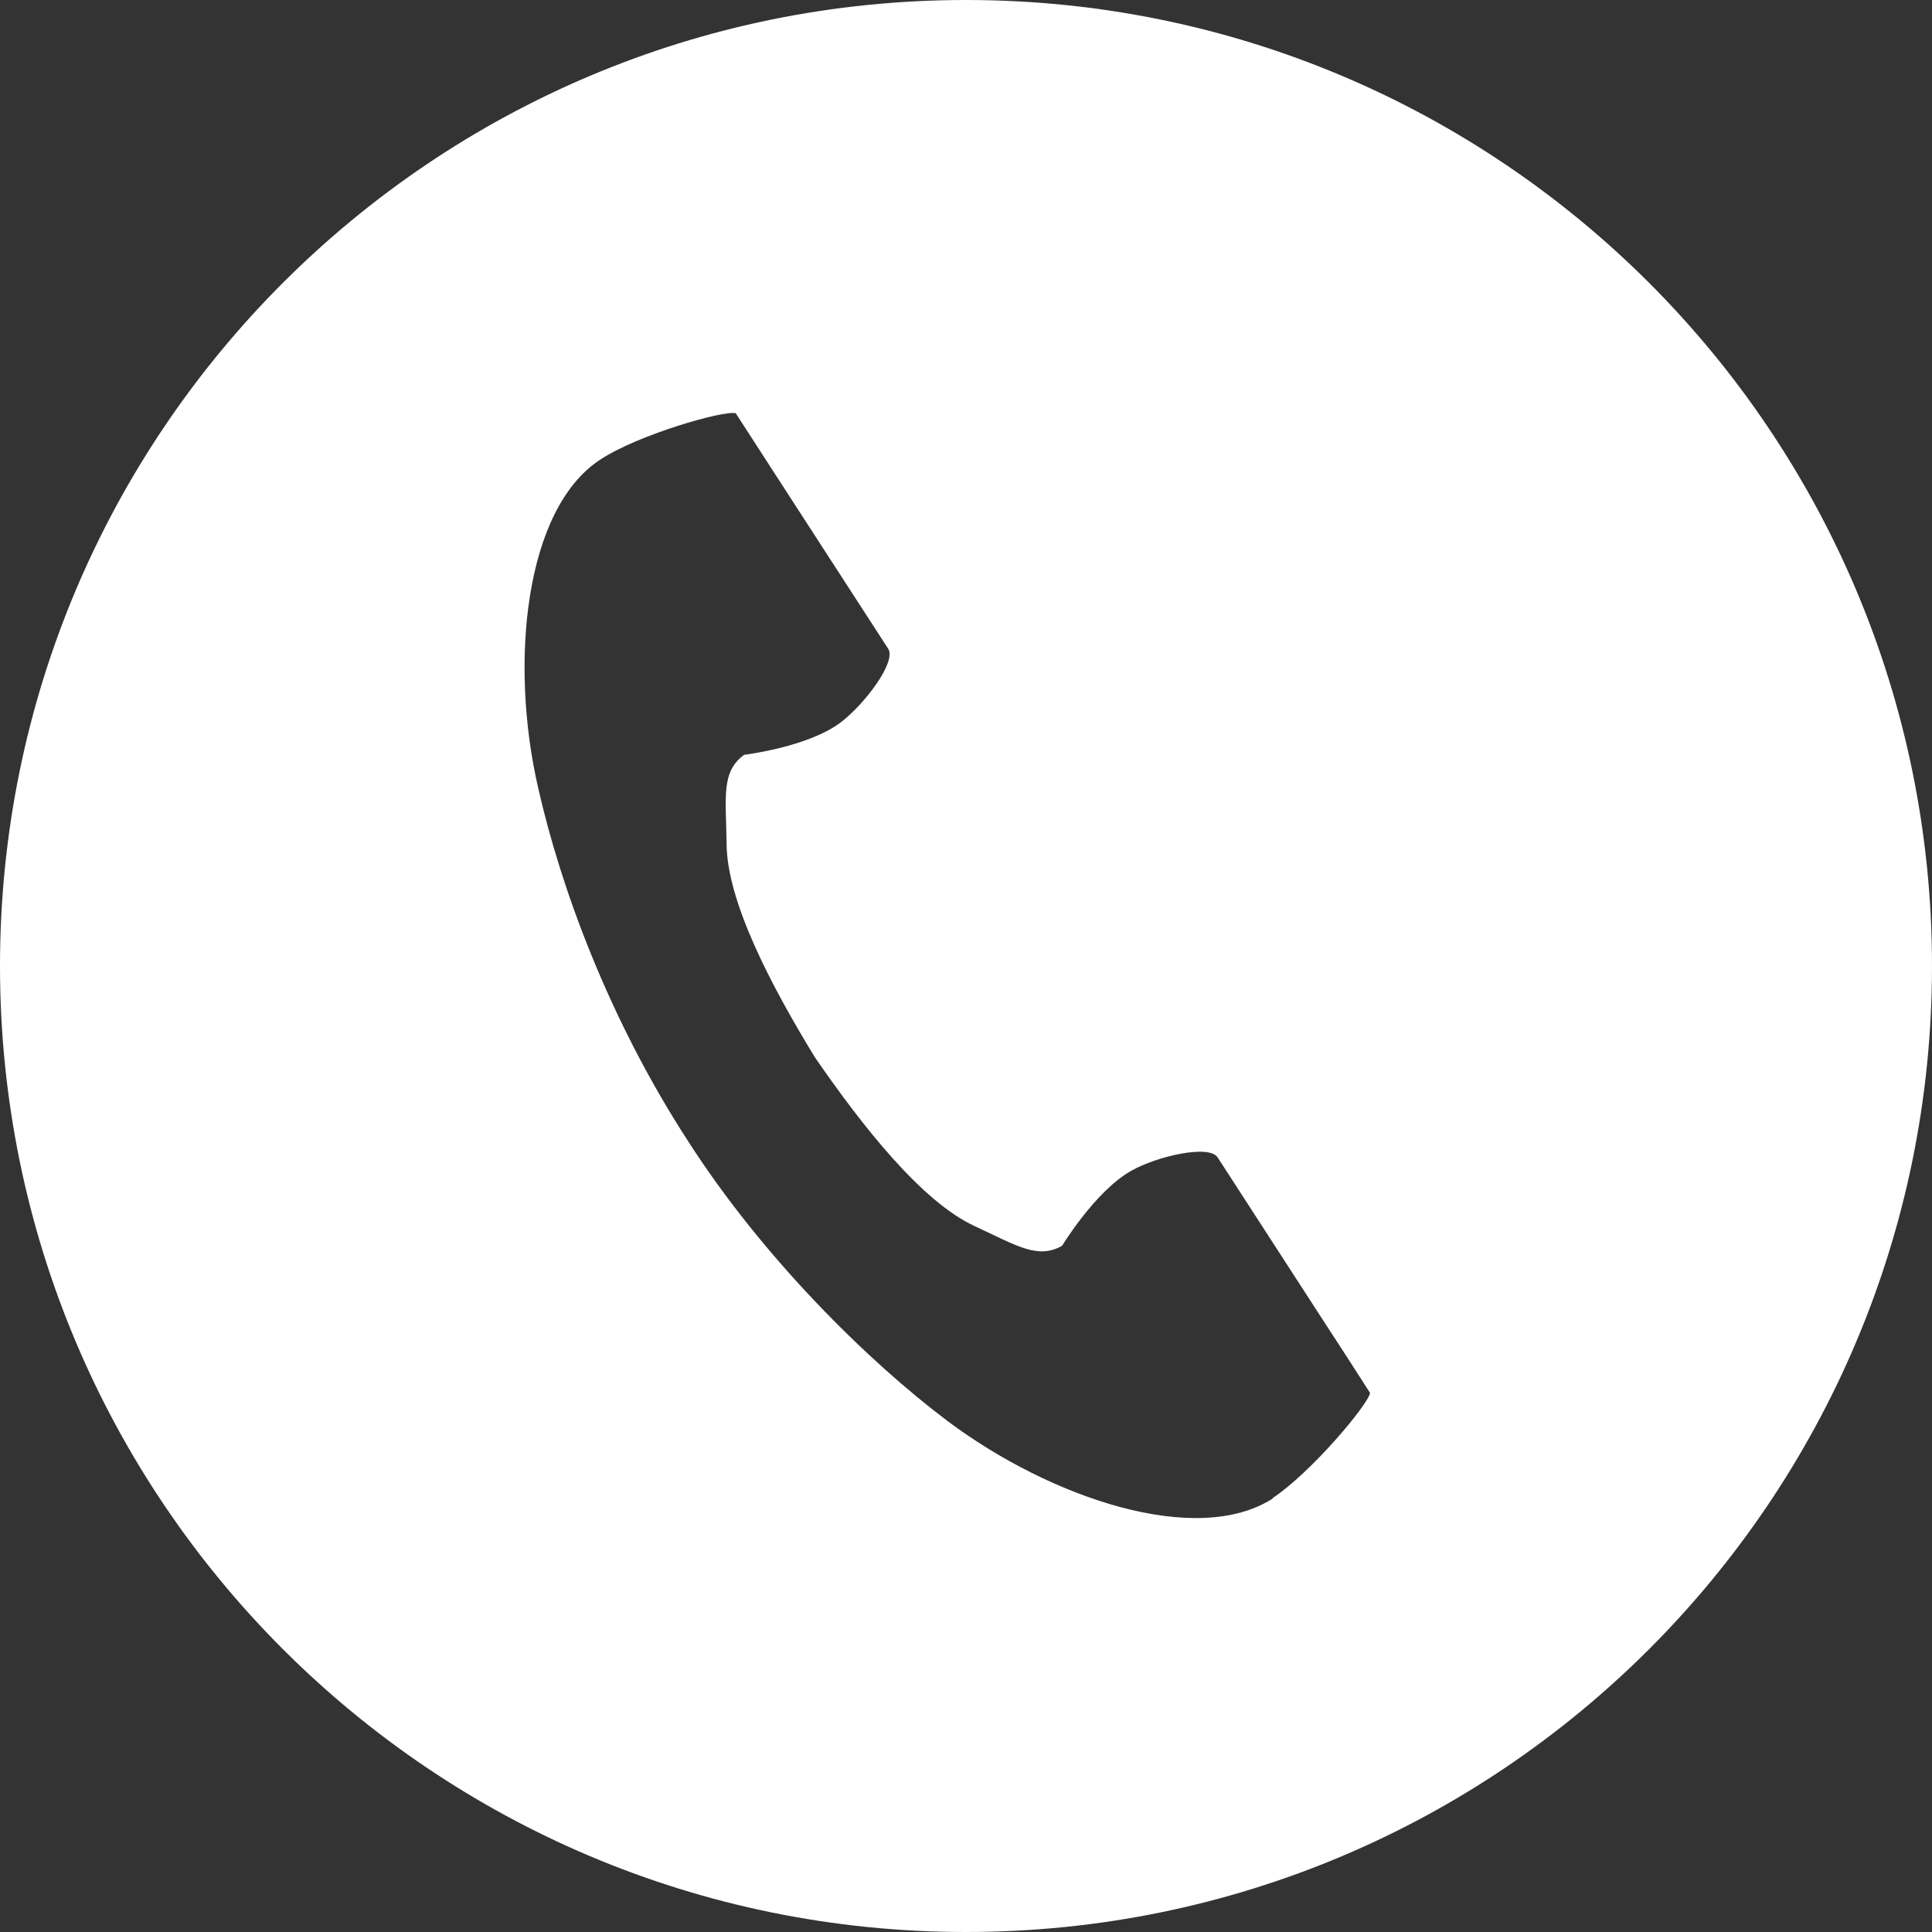
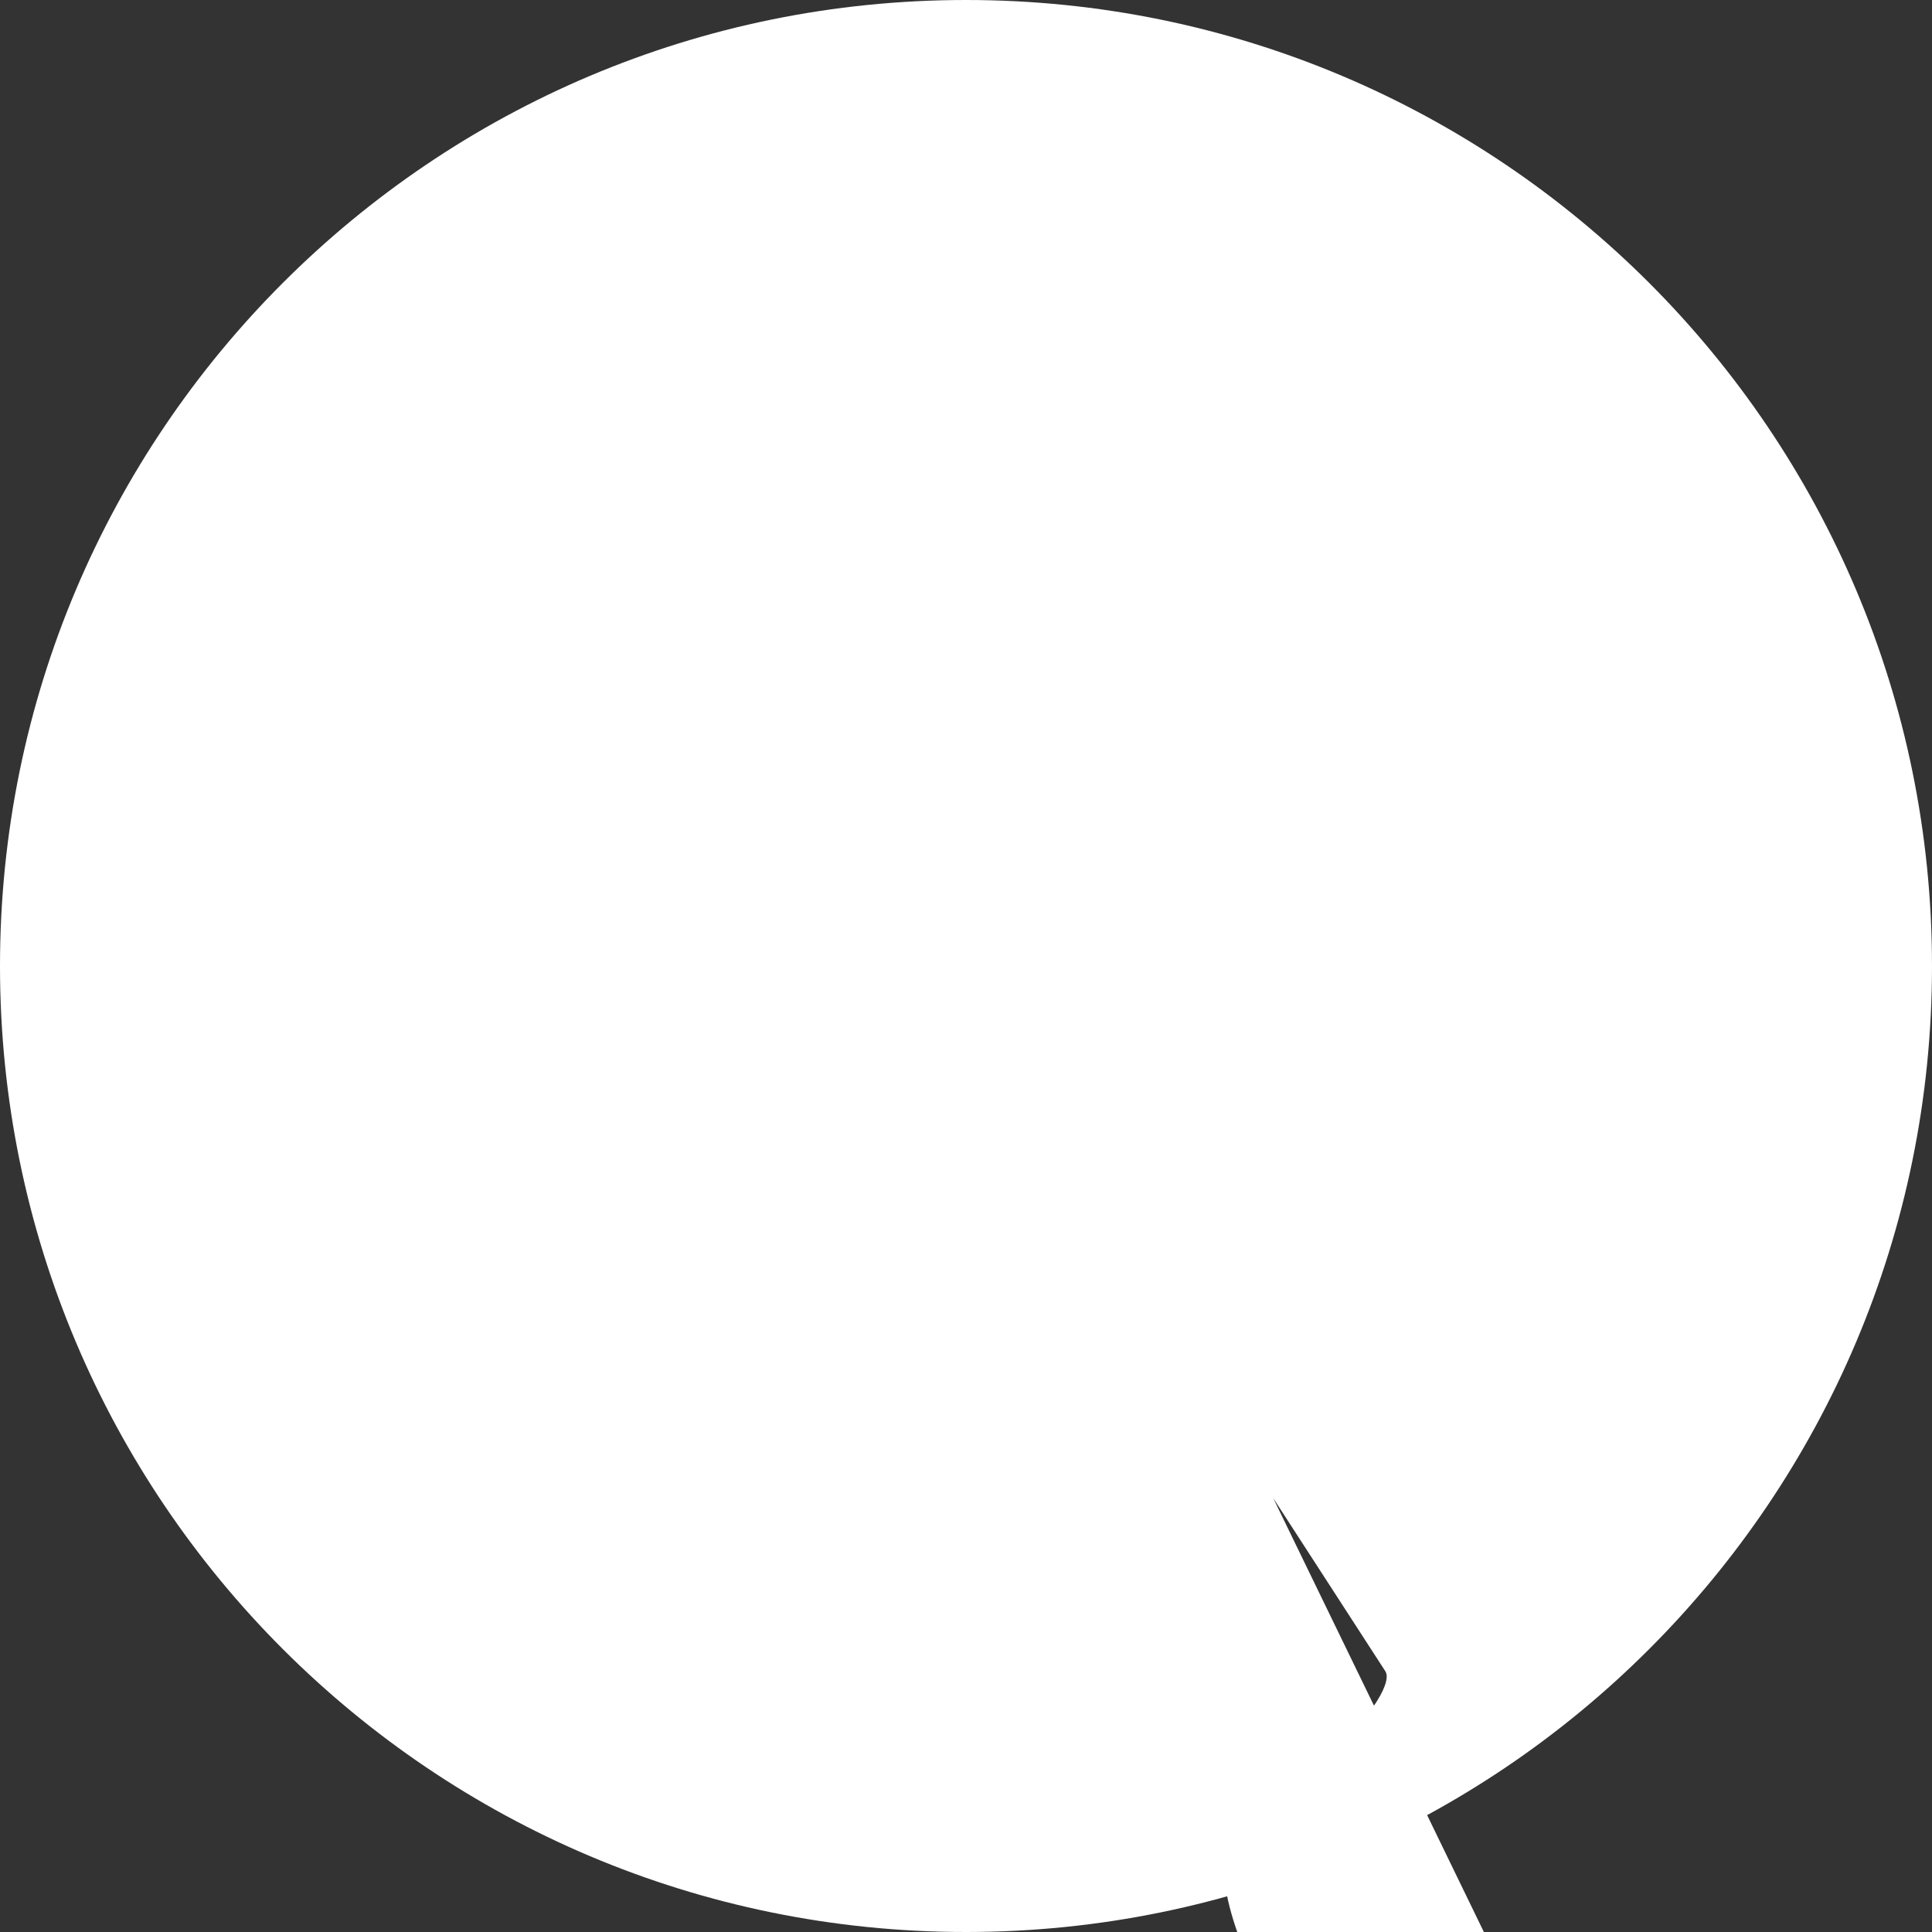
<svg xmlns="http://www.w3.org/2000/svg" id="_レイヤー_2" data-name="レイヤー 2" viewBox="0 0 25.34 25.34">
  <rect x="0" y="0" width="25.34" height="25.34" fill="#333333" stroke="none" />
  <defs>
    <style>
      .cls-1 {
        fill: #fff;
      }
    </style>
  </defs>
  <g id="_デザイン" data-name="デザイン">
-     <path class="cls-1" d="M12.67,0C5.67,0,0,5.67,0,12.67s5.67,12.67,12.67,12.67,12.67-5.67,12.67-12.67S19.67,0,12.67,0Zm4.03,19.65c-1,.65-2.92,0-4.27-1.01-1.05-.79-2.43-2.15-3.41-3.68-1.05-1.62-1.67-3.34-1.96-4.62-.38-1.64-.18-3.66,.81-4.31,.5-.33,1.62-.65,1.78-.61,0,0,.44,.68,.53,.82l1.47,2.27c.11,.17-.31,.73-.63,.97-.43,.32-1.26,.42-1.26,.42-.3,.22-.24,.54-.23,1.16,0,.76,.59,1.88,1.16,2.81,.62,.9,1.4,1.89,2.09,2.21,.56,.26,.83,.44,1.15,.26,0,0,.43-.71,.9-.98,.35-.2,1.03-.35,1.14-.18l1.47,2.27c.1,.15,.53,.82,.53,.82-.03,.16-.78,1.05-1.28,1.38Z" />
+     <path class="cls-1" d="M12.67,0C5.67,0,0,5.67,0,12.67s5.67,12.67,12.67,12.67,12.67-5.67,12.67-12.67S19.67,0,12.67,0Zm4.03,19.65l1.47,2.27c.11,.17-.31,.73-.63,.97-.43,.32-1.26,.42-1.26,.42-.3,.22-.24,.54-.23,1.16,0,.76,.59,1.88,1.16,2.81,.62,.9,1.4,1.89,2.09,2.21,.56,.26,.83,.44,1.15,.26,0,0,.43-.71,.9-.98,.35-.2,1.03-.35,1.14-.18l1.47,2.27c.1,.15,.53,.82,.53,.82-.03,.16-.78,1.05-1.28,1.38Z" />
  </g>
</svg>